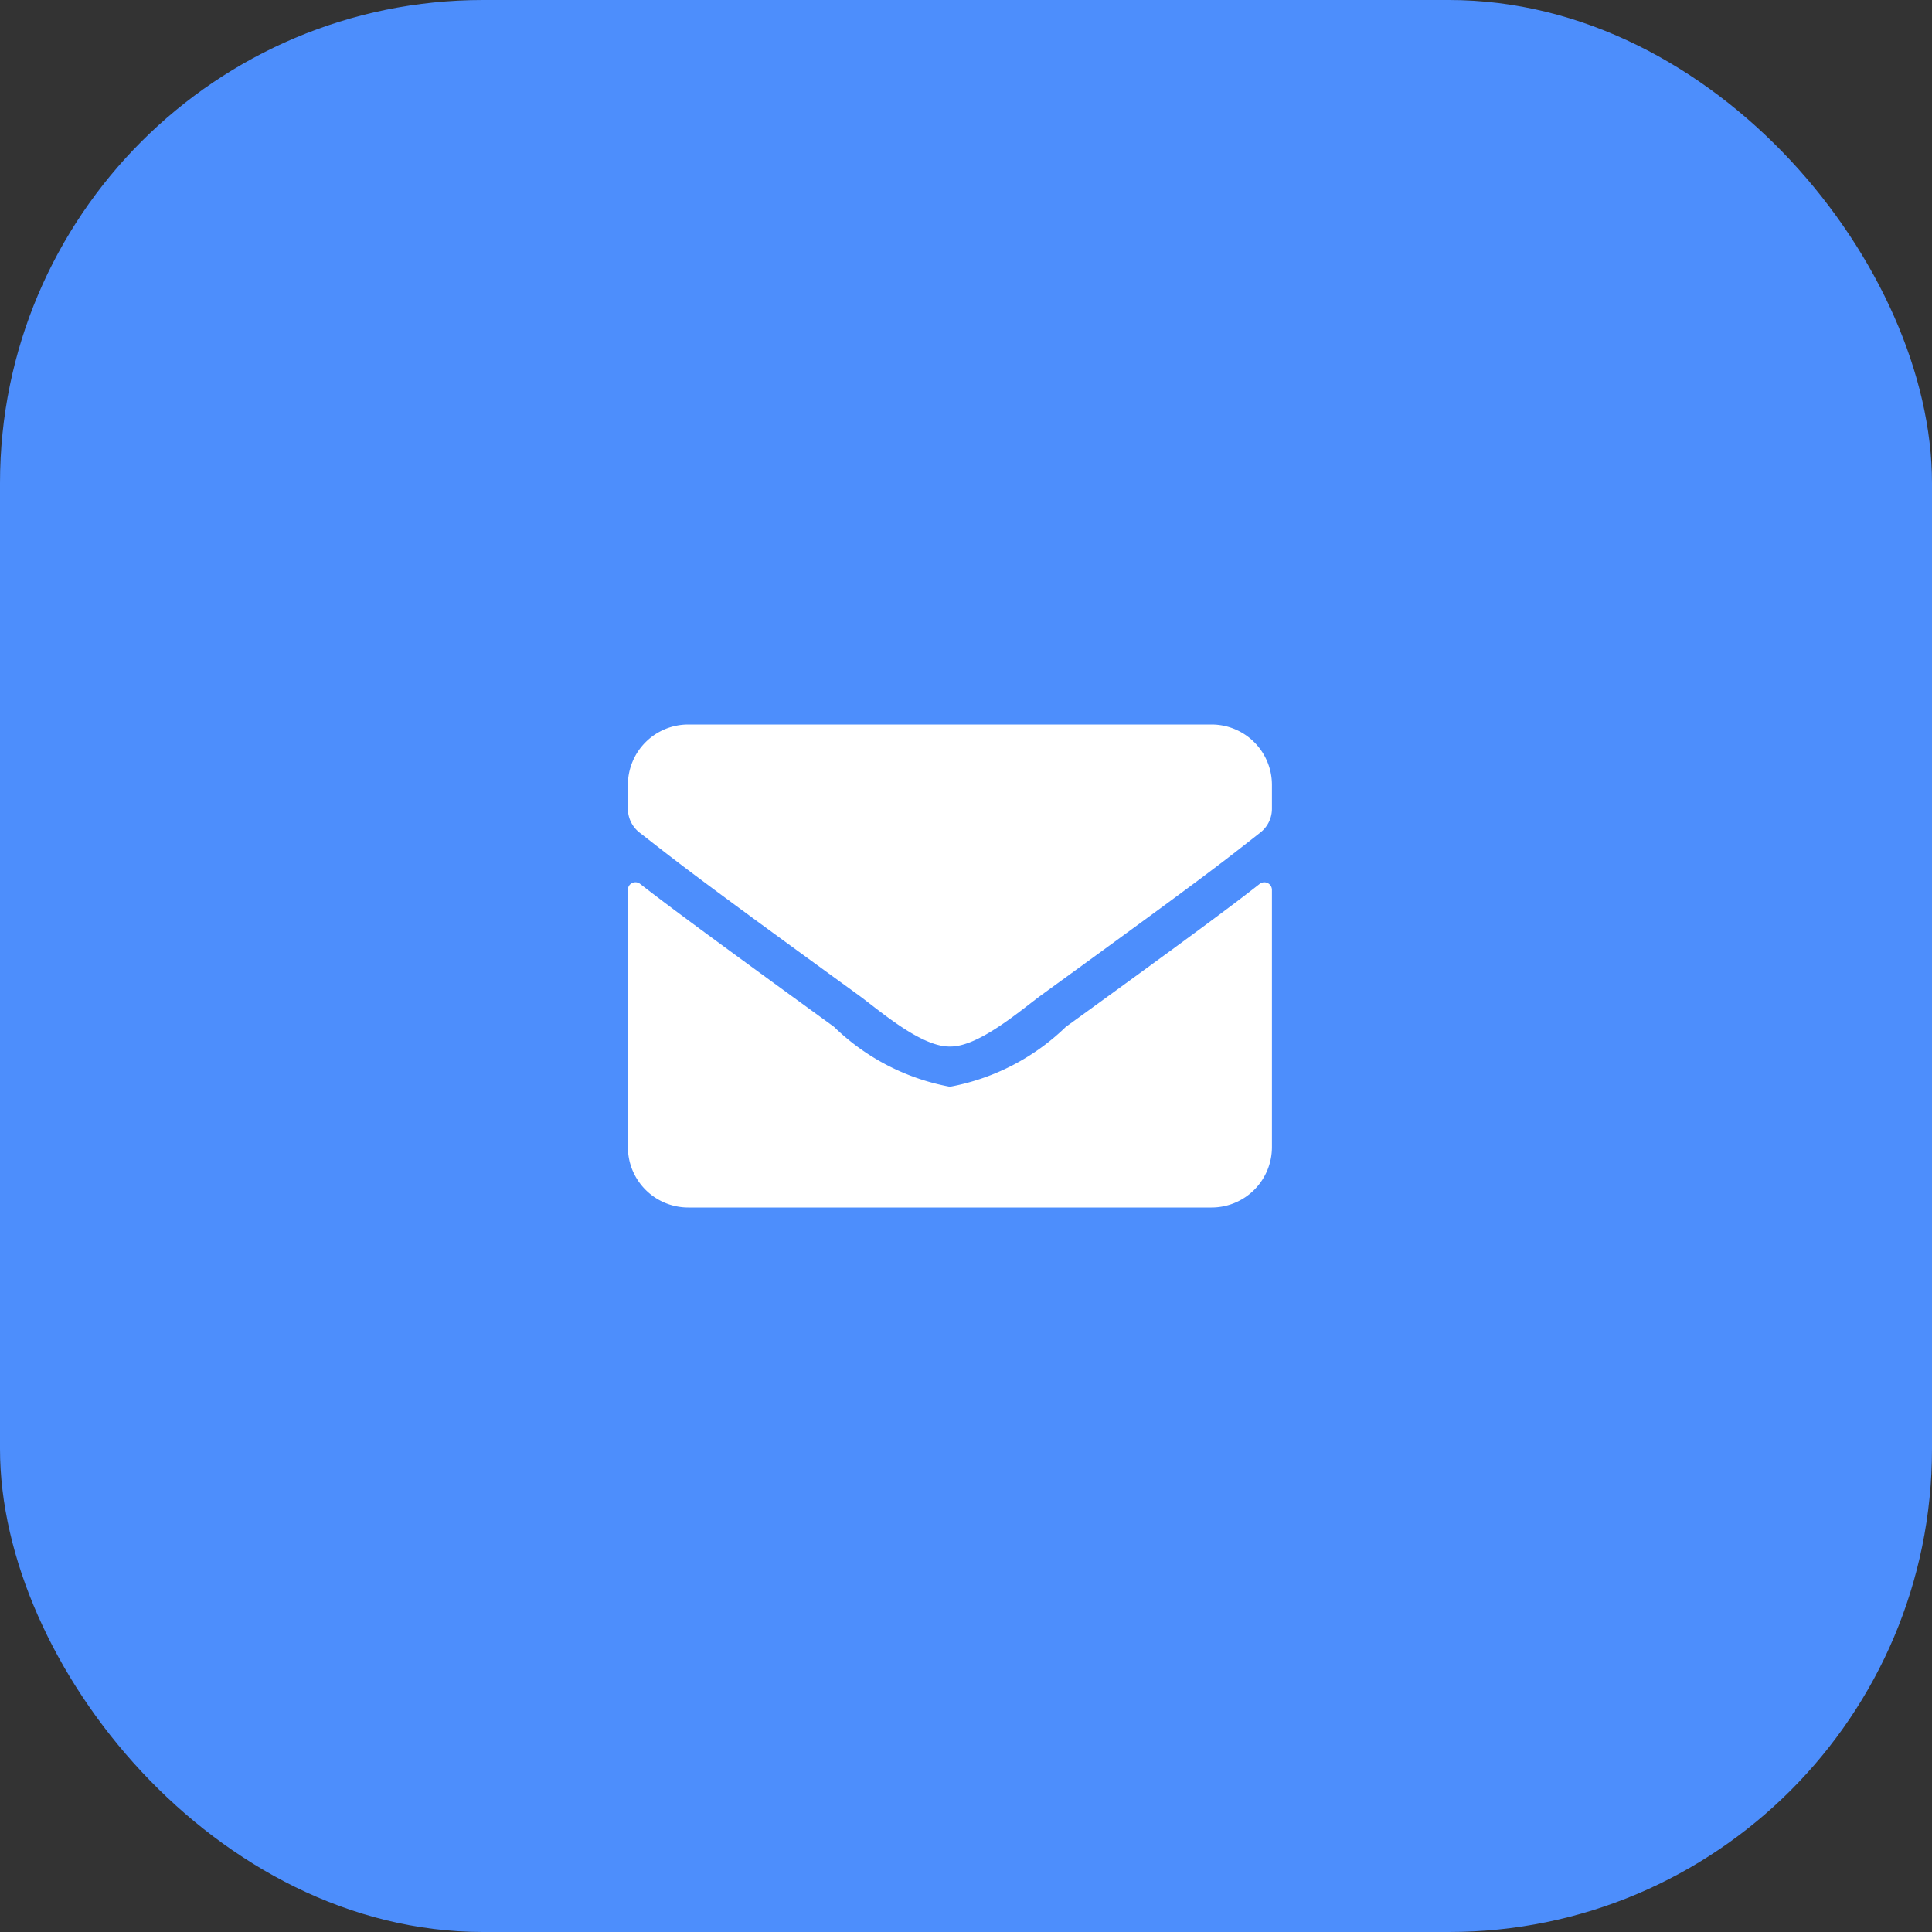
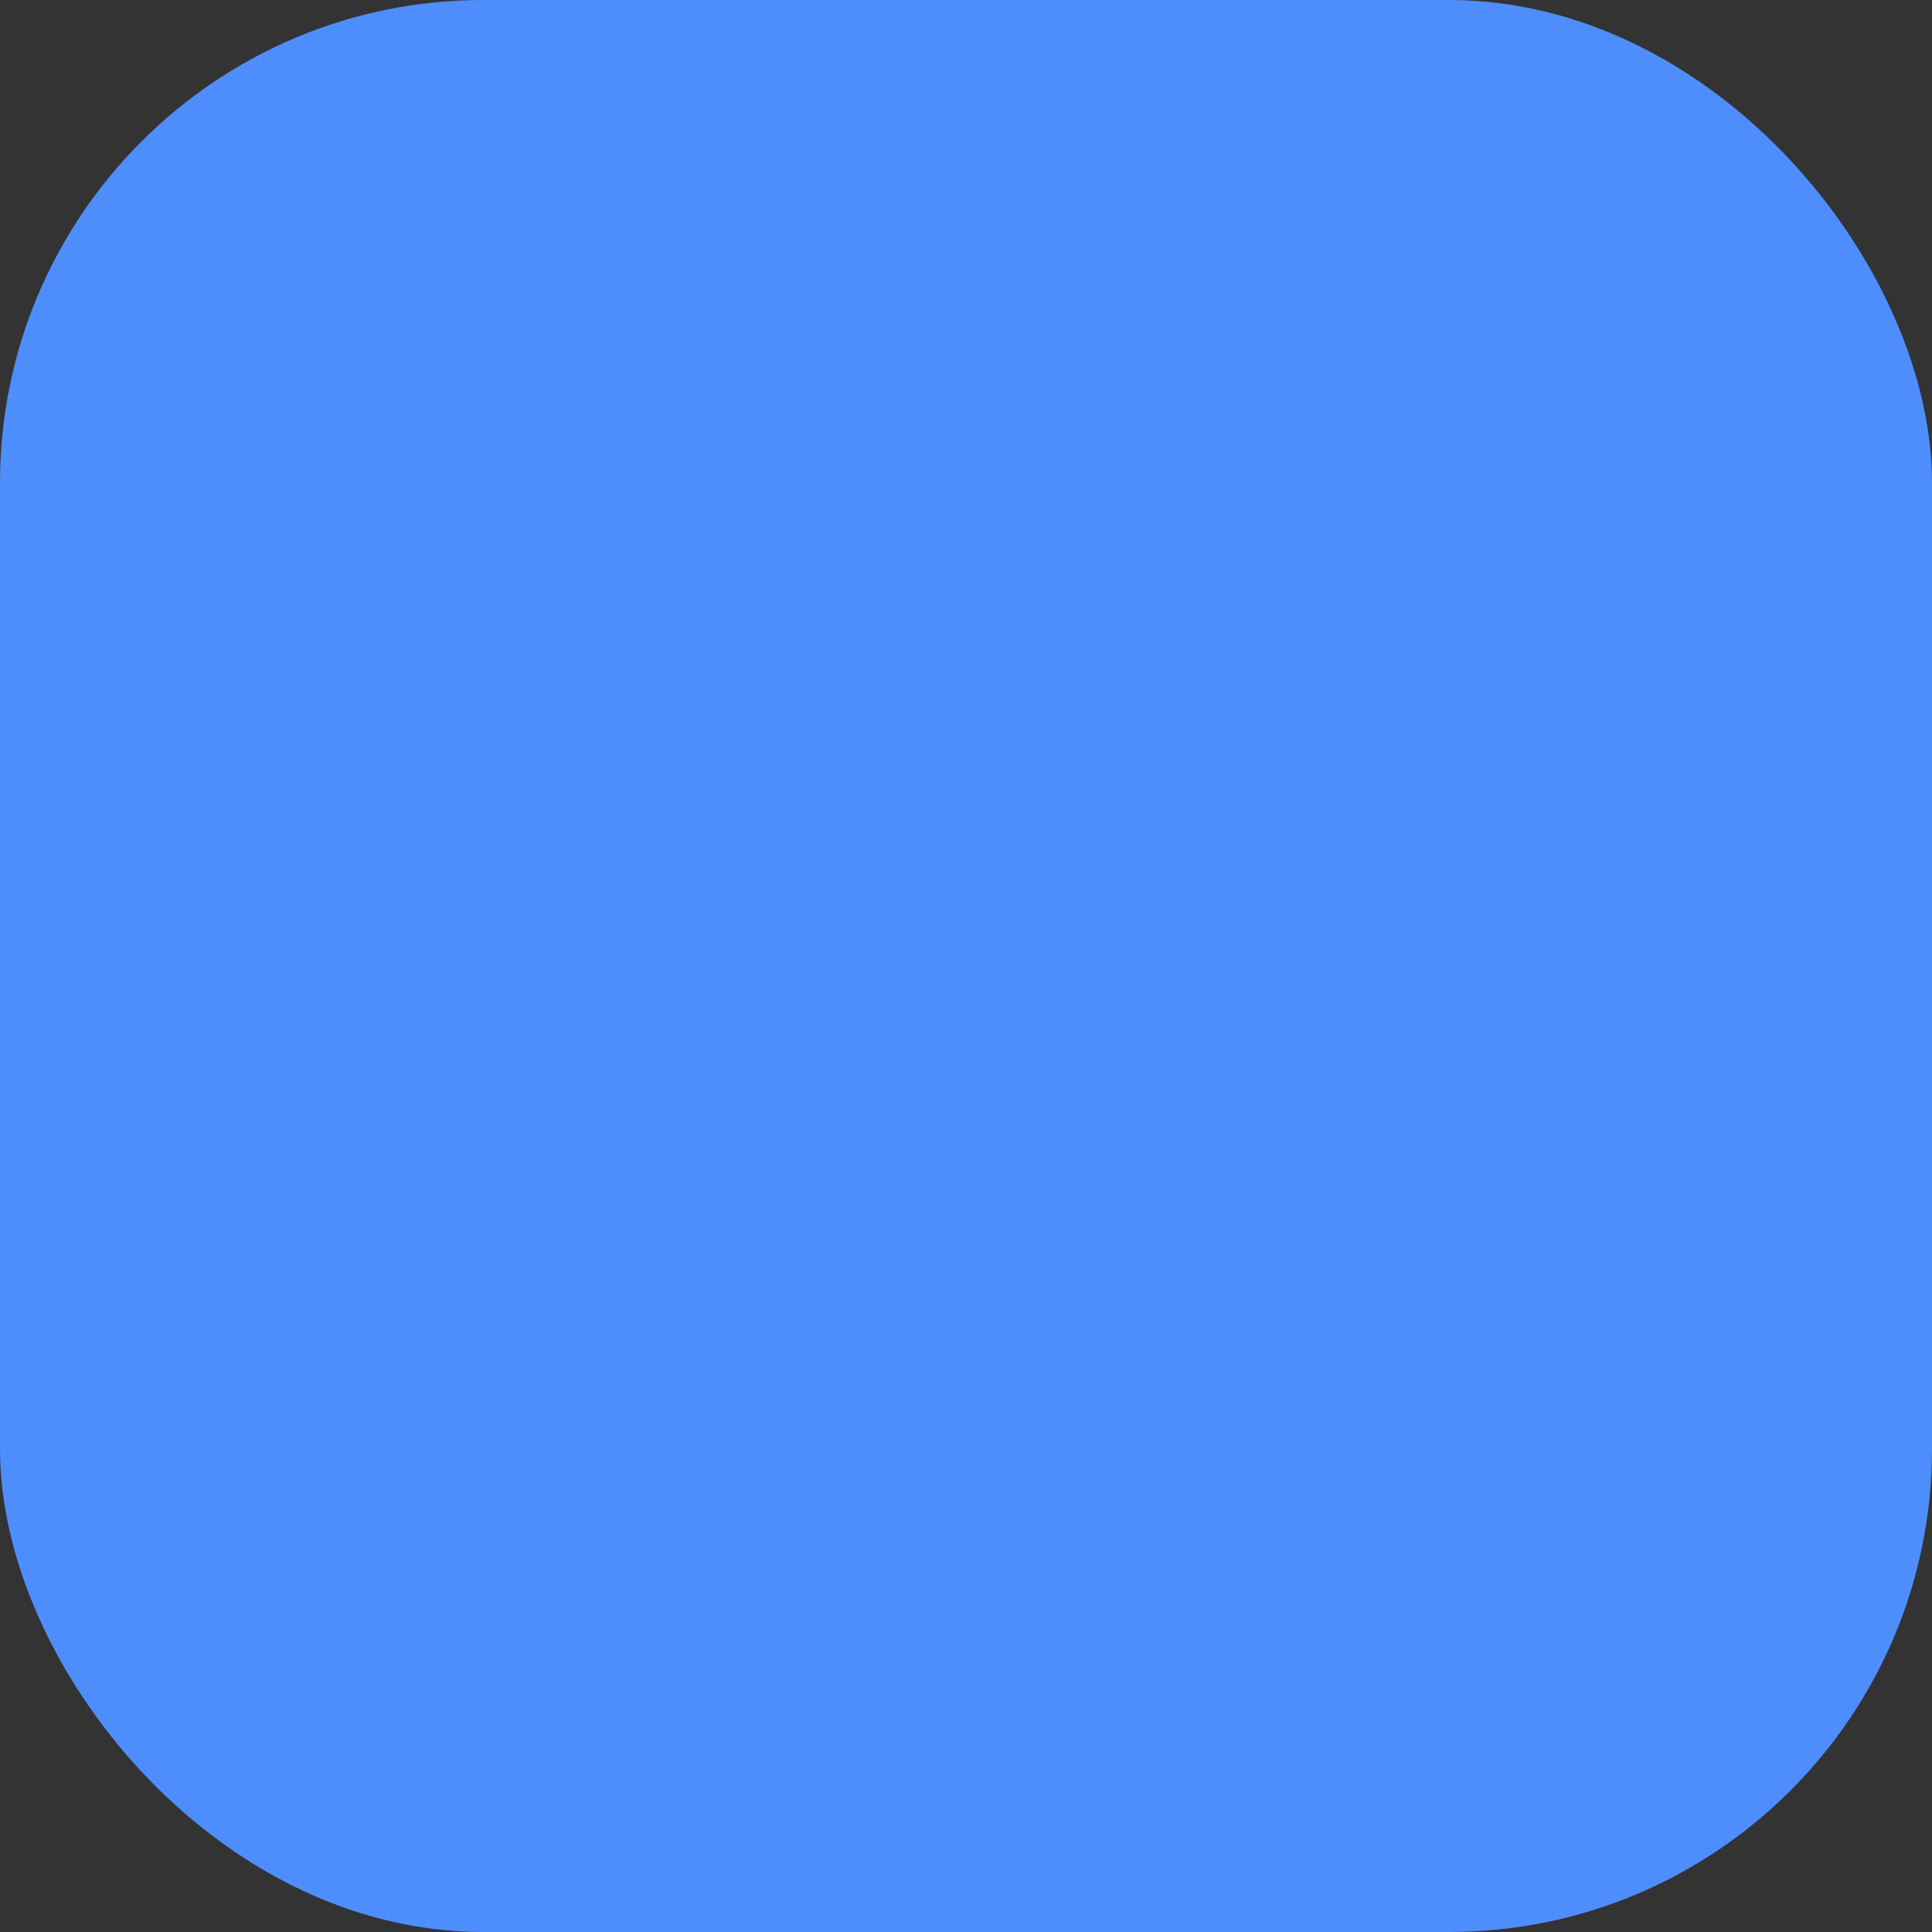
<svg xmlns="http://www.w3.org/2000/svg" width="40" height="40" viewBox="0 0 40 40">
  <rect x="0" y="0" width="40" height="40" fill="#333333" stroke="none" />
  <g id="グループ_335" data-name="グループ 335" transform="translate(16)">
    <g id="グループ_16" data-name="グループ 16">
      <rect id="長方形_9" data-name="長方形 9" width="40" height="40" rx="10" transform="translate(-16)" fill="#4d8ffe" opacity="0.987" />
-       <path id="Icon_awesome-envelope" data-name="Icon awesome-envelope" d="M13.081,7.8a.157.157,0,0,1,.253.122V13.25a1.25,1.25,0,0,1-1.25,1.25H1.25A1.25,1.25,0,0,1,0,13.25V7.927A.156.156,0,0,1,.253,7.8c.583.453,1.357,1.029,4.013,2.958A4.659,4.659,0,0,0,6.667,12a4.661,4.661,0,0,0,2.4-1.24C11.727,8.833,12.5,8.255,13.081,7.8ZM6.667,11.167c.6.01,1.474-.76,1.911-1.078,3.456-2.508,3.719-2.727,4.516-3.352a.623.623,0,0,0,.24-.492V5.75a1.25,1.25,0,0,0-1.25-1.25H1.25A1.25,1.25,0,0,0,0,5.75v.495a.627.627,0,0,0,.24.492c.8.622,1.06.844,4.516,3.352C5.193,10.406,6.062,11.177,6.667,11.167Z" transform="translate(-3 10.5)" fill="#fff" />
    </g>
  </g>
</svg>